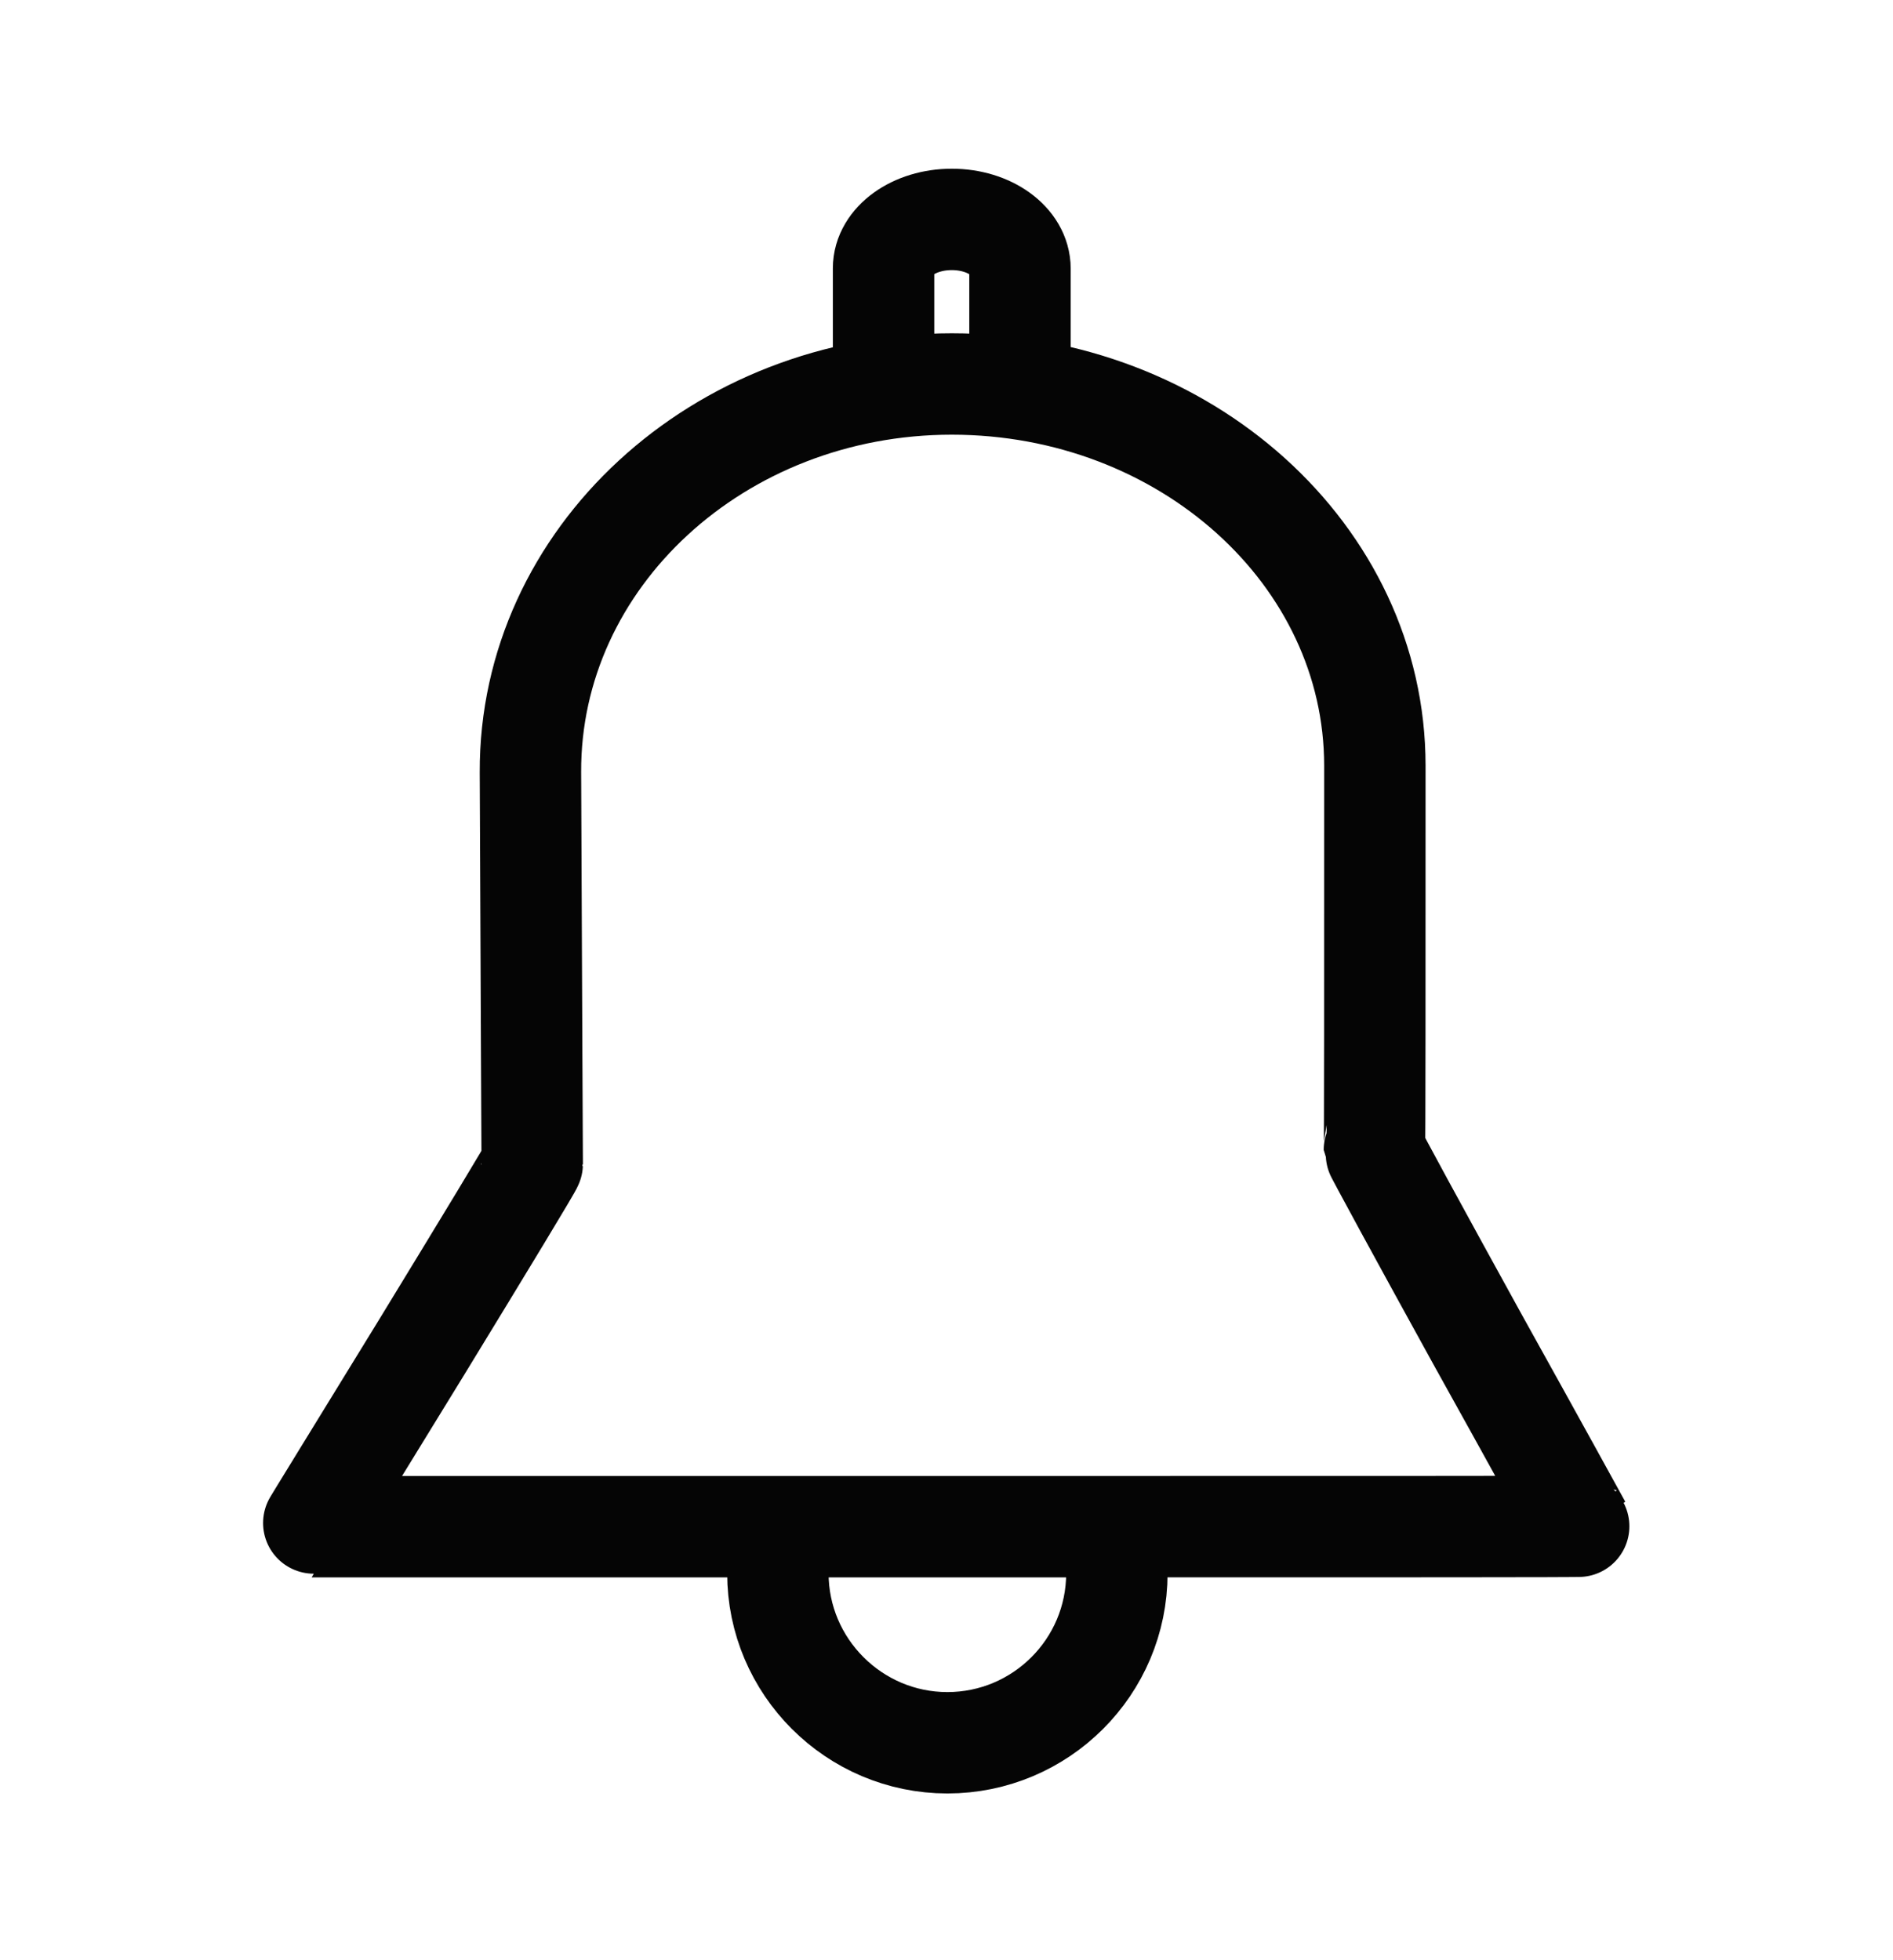
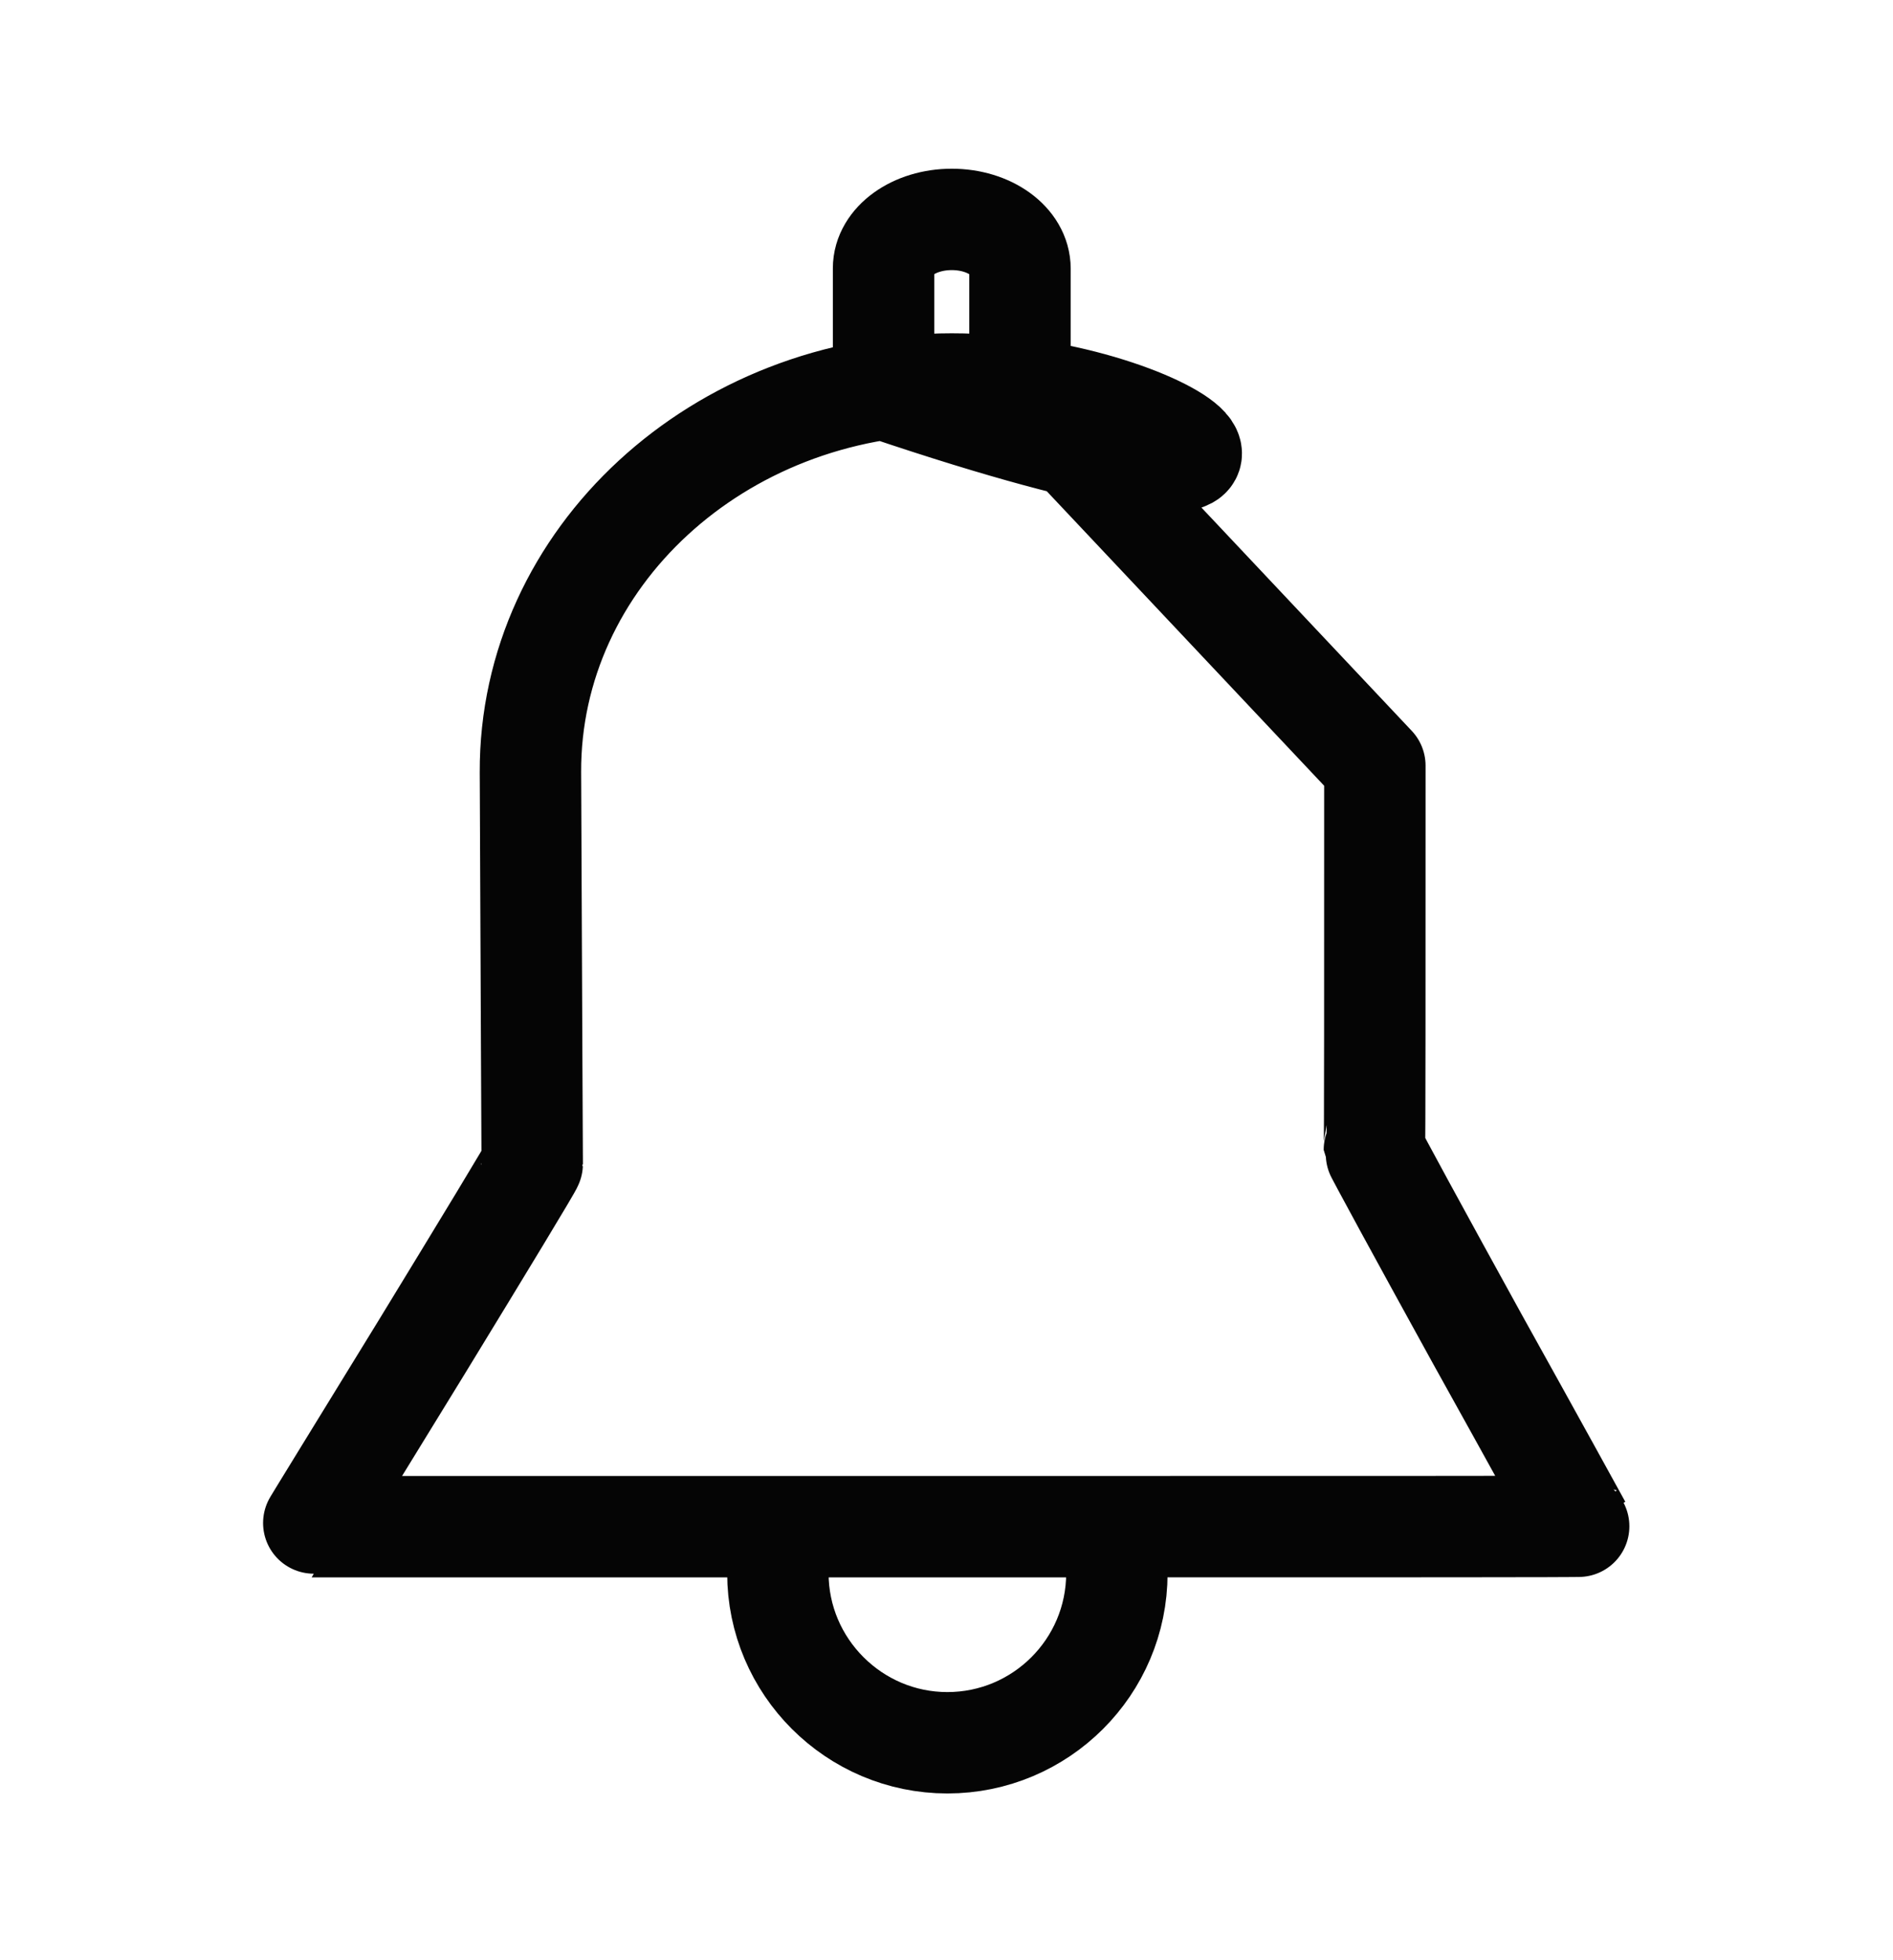
<svg xmlns="http://www.w3.org/2000/svg" width="28" height="29" viewBox="0 0 28 29" fill="none">
-   <path d="M16.422 22.586C16.487 22.807 16.52 23.035 16.52 23.276C16.52 24.663 15.393 25.783 14.013 25.783C12.633 25.783 11.506 24.656 11.506 23.276C11.506 23.035 11.539 22.807 11.604 22.586M15.087 5.753V3.975C15.087 3.572 14.638 3.246 14.078 3.246C13.518 3.246 13.069 3.572 13.069 3.969V5.753M20.336 11.327C20.336 8.208 17.529 5.681 14.078 5.681C10.627 5.681 7.833 8.254 7.846 11.425C7.859 14.596 7.872 17.194 7.872 17.22C7.872 17.246 7.137 18.457 6.238 19.929C5.34 21.394 4.604 22.586 4.61 22.586H16.878C20.473 22.586 23.39 22.586 23.383 22.579C23.383 22.579 22.7 21.335 21.853 19.812C21.013 18.288 20.329 17.031 20.329 17.012C20.336 16.992 20.336 14.446 20.336 11.327Z" stroke="#050505" stroke-width="1.5" stroke-miterlimit="16" stroke-linecap="round" stroke-linejoin="round" />
+   <path d="M16.422 22.586C16.487 22.807 16.52 23.035 16.52 23.276C16.52 24.663 15.393 25.783 14.013 25.783C12.633 25.783 11.506 24.656 11.506 23.276C11.506 23.035 11.539 22.807 11.604 22.586M15.087 5.753V3.975C15.087 3.572 14.638 3.246 14.078 3.246C13.518 3.246 13.069 3.572 13.069 3.969V5.753C20.336 8.208 17.529 5.681 14.078 5.681C10.627 5.681 7.833 8.254 7.846 11.425C7.859 14.596 7.872 17.194 7.872 17.22C7.872 17.246 7.137 18.457 6.238 19.929C5.34 21.394 4.604 22.586 4.61 22.586H16.878C20.473 22.586 23.39 22.586 23.383 22.579C23.383 22.579 22.7 21.335 21.853 19.812C21.013 18.288 20.329 17.031 20.329 17.012C20.336 16.992 20.336 14.446 20.336 11.327Z" stroke="#050505" stroke-width="1.5" stroke-miterlimit="16" stroke-linecap="round" stroke-linejoin="round" />
</svg>